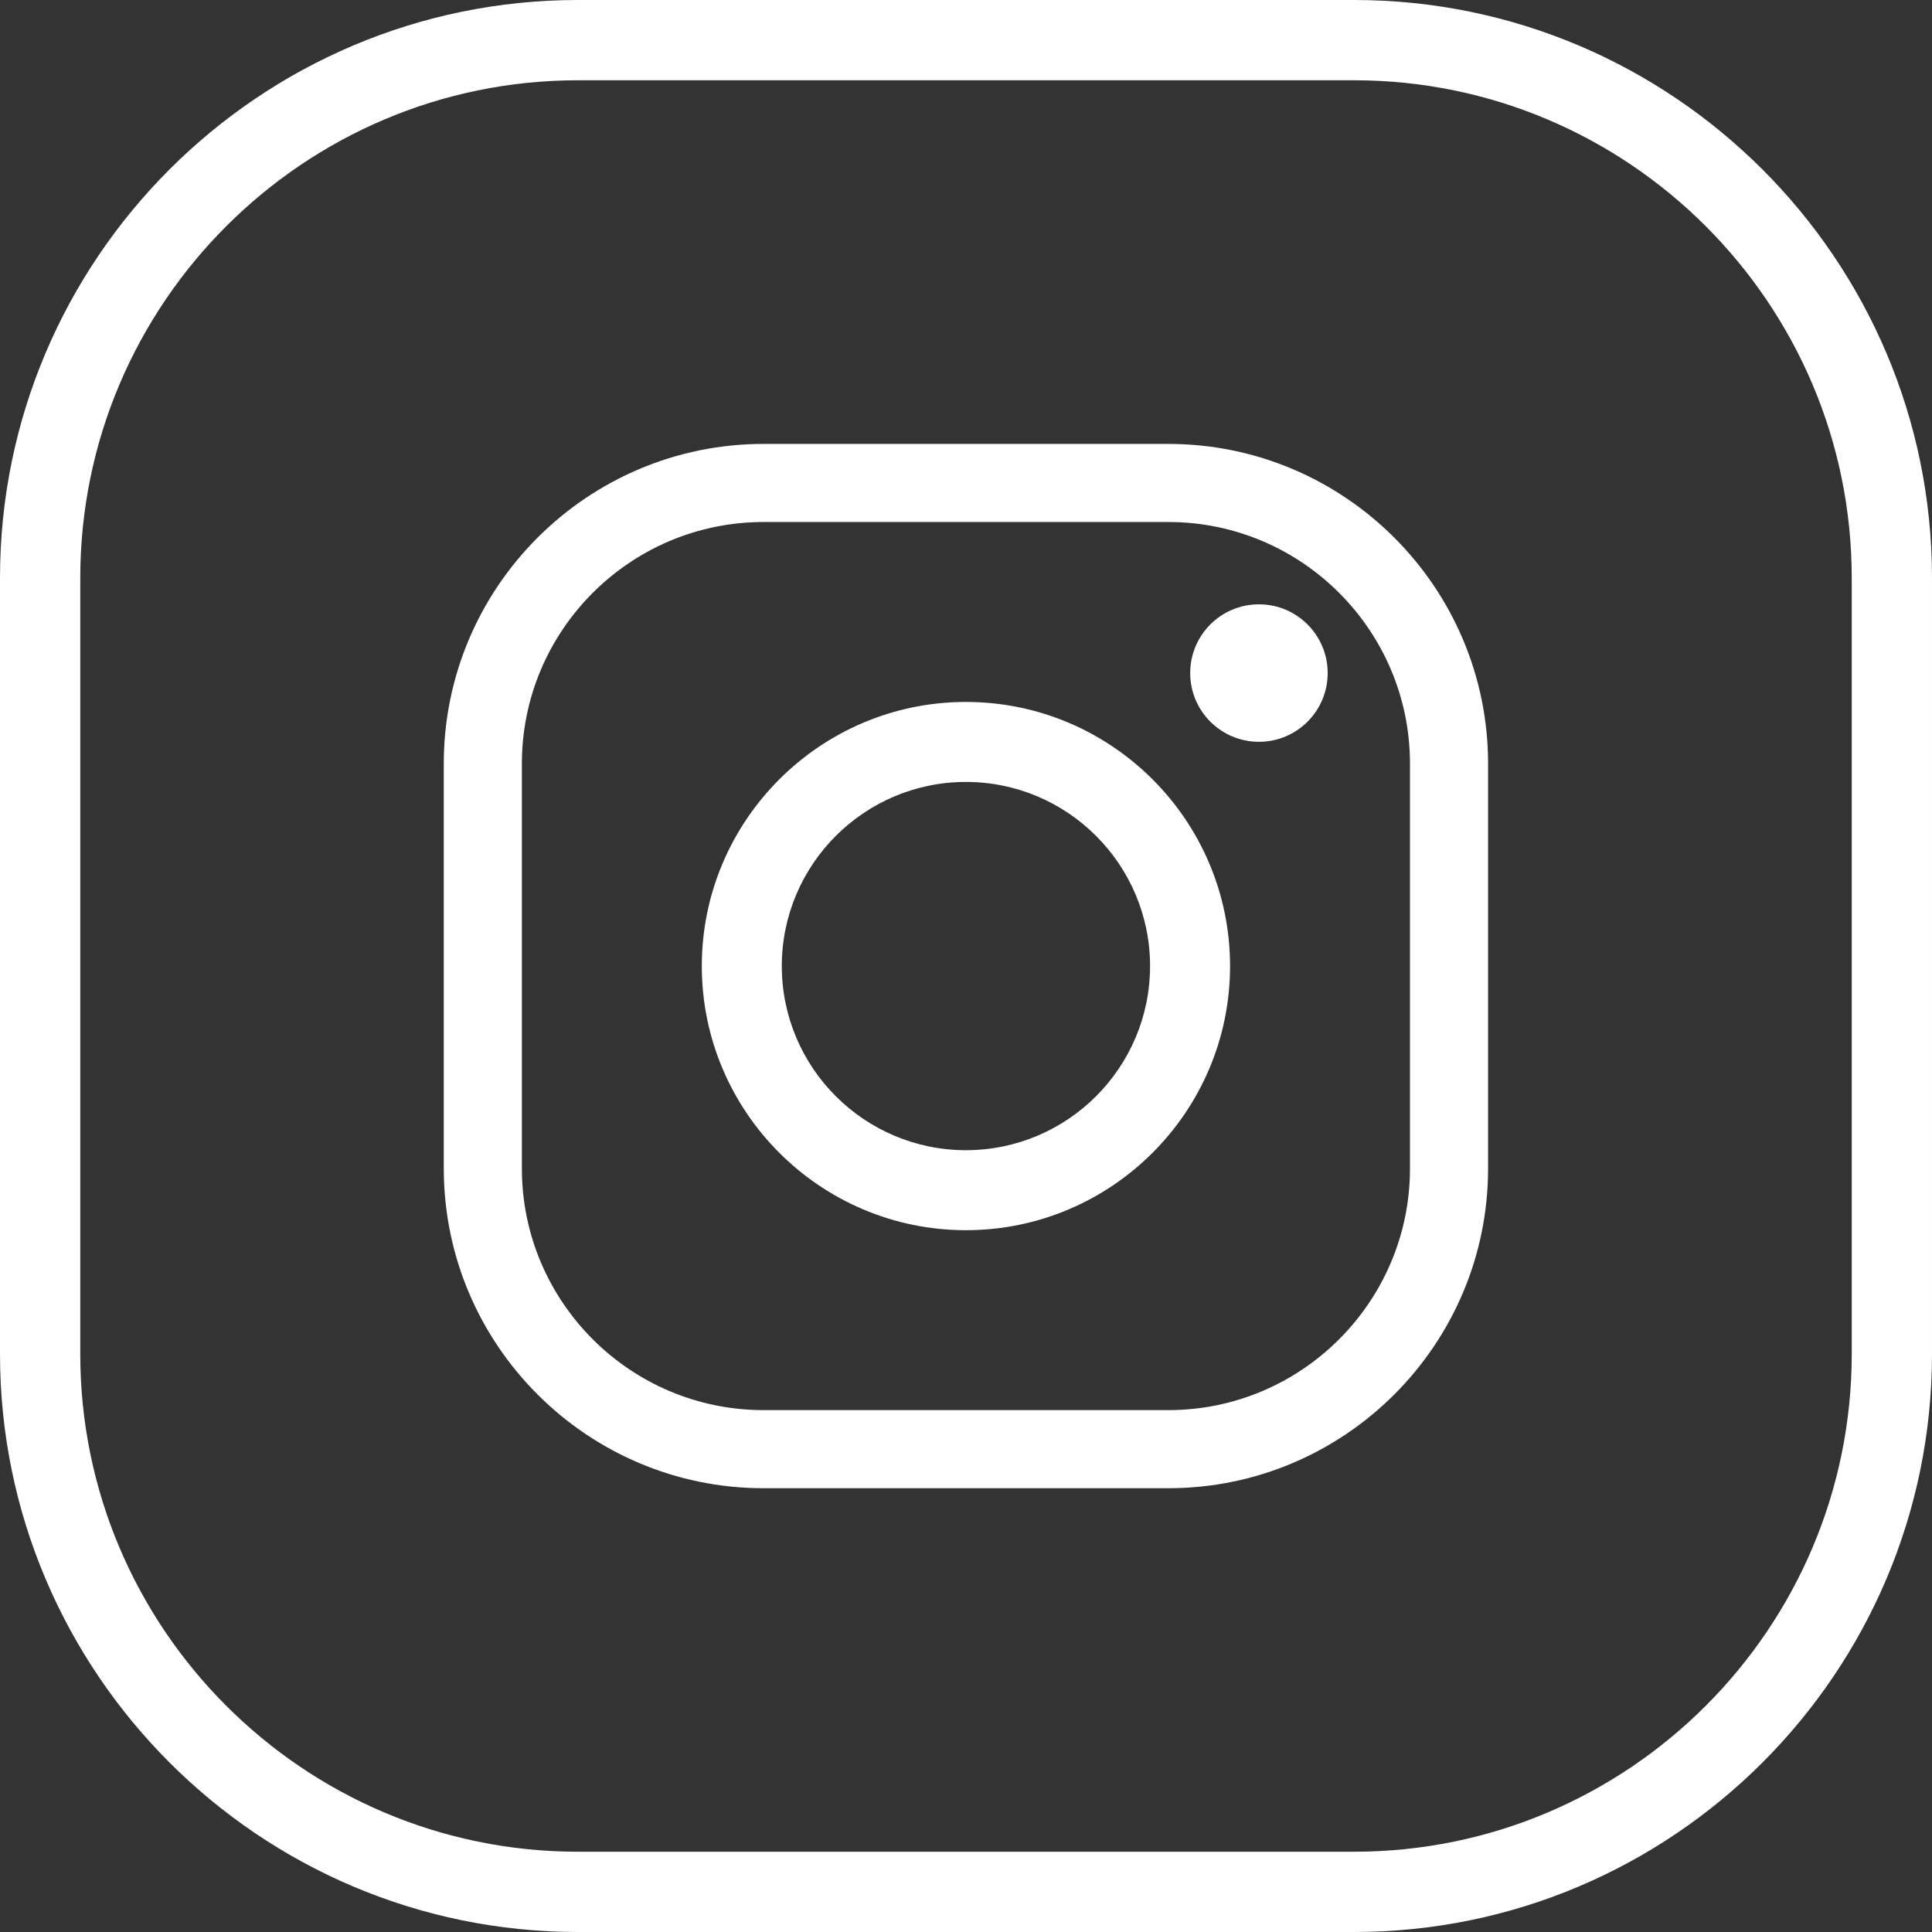
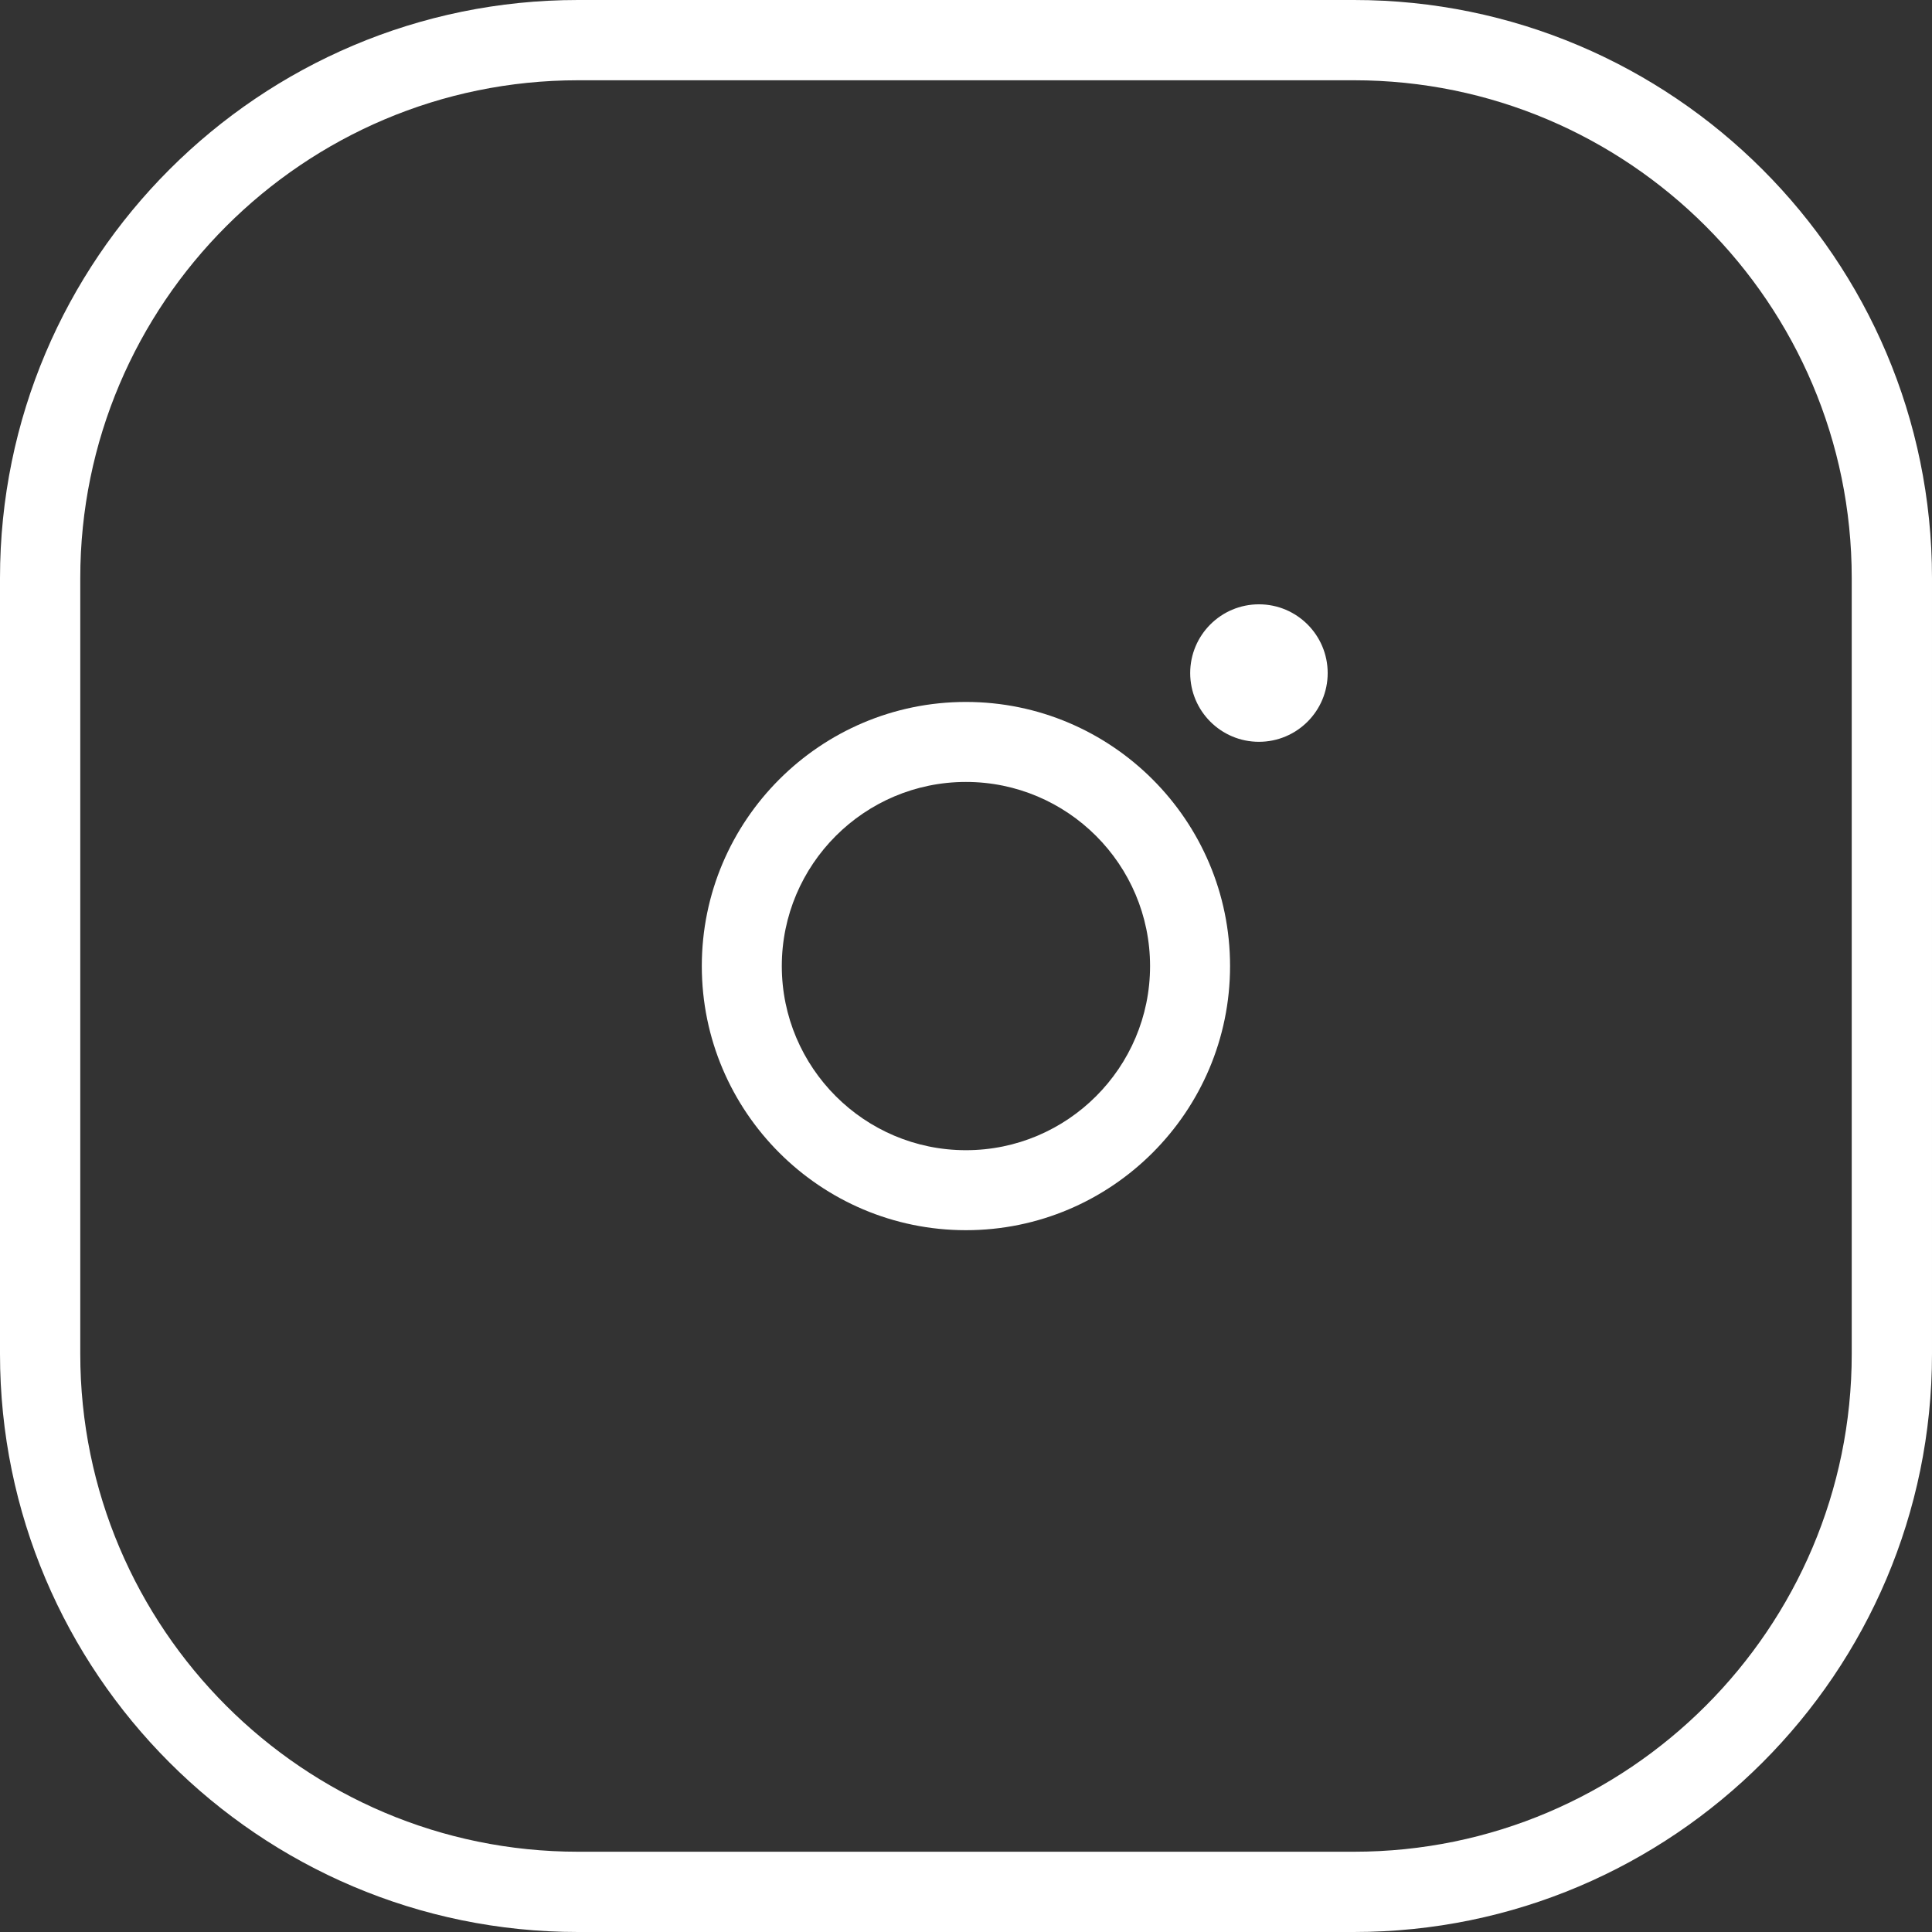
<svg xmlns="http://www.w3.org/2000/svg" id="Layer_2" viewBox="0 0 142.49 142.49">
  <rect x="0" y="0" width="142.49" height="142.49" fill="#333333" stroke="none" />
  <defs>
    <style>.cls-1{fill:#fff;}</style>
  </defs>
  <g id="Elements">
    <g>
      <g>
-         <path class="cls-1" d="M86.17,109.76h-29.86c-13,0-23.58-10.58-23.58-23.58v-29.86c0-13,10.58-23.58,23.58-23.58h29.86c13,0,23.58,10.58,23.58,23.58v29.86c0,13-10.58,23.58-23.58,23.58ZM56.31,38.5c-9.82,0-17.82,7.99-17.82,17.82v29.86c0,9.82,7.99,17.82,17.82,17.82h29.86c9.82,0,17.82-7.99,17.82-17.82v-29.86c0-9.82-7.99-17.82-17.82-17.82h-29.86Z" />
        <path class="cls-1" d="M71.24,90.73c-10.74,0-19.48-8.74-19.48-19.48s8.74-19.48,19.48-19.48,19.48,8.74,19.48,19.48-8.74,19.48-19.48,19.48Zm0-33.06c-7.49,0-13.58,6.09-13.58,13.58s6.09,13.58,13.58,13.58,13.58-6.09,13.58-13.58-6.09-13.58-13.58-13.58Z" />
        <path class="cls-1" d="M97.92,49.64c0,2.8-2.27,5.07-5.07,5.07s-5.07-2.27-5.07-5.07,2.27-5.07,5.07-5.07,5.07,2.27,5.07,5.07Z" />
      </g>
      <path class="cls-1" d="M99.86,142.49H42.63C19.12,142.49,0,123.36,0,99.86V42.63C0,19.12,19.12,0,42.63,0h57.23c23.5,0,42.63,19.12,42.63,42.63v57.23c0,23.5-19.12,42.63-42.63,42.63ZM42.63,5.92C22.39,5.92,5.92,22.39,5.92,42.63v57.23c0,20.24,16.47,36.71,36.71,36.71h57.23c20.24,0,36.71-16.47,36.71-36.71V42.63c0-20.24-16.47-36.71-36.71-36.71H42.63Z" />
    </g>
  </g>
</svg>